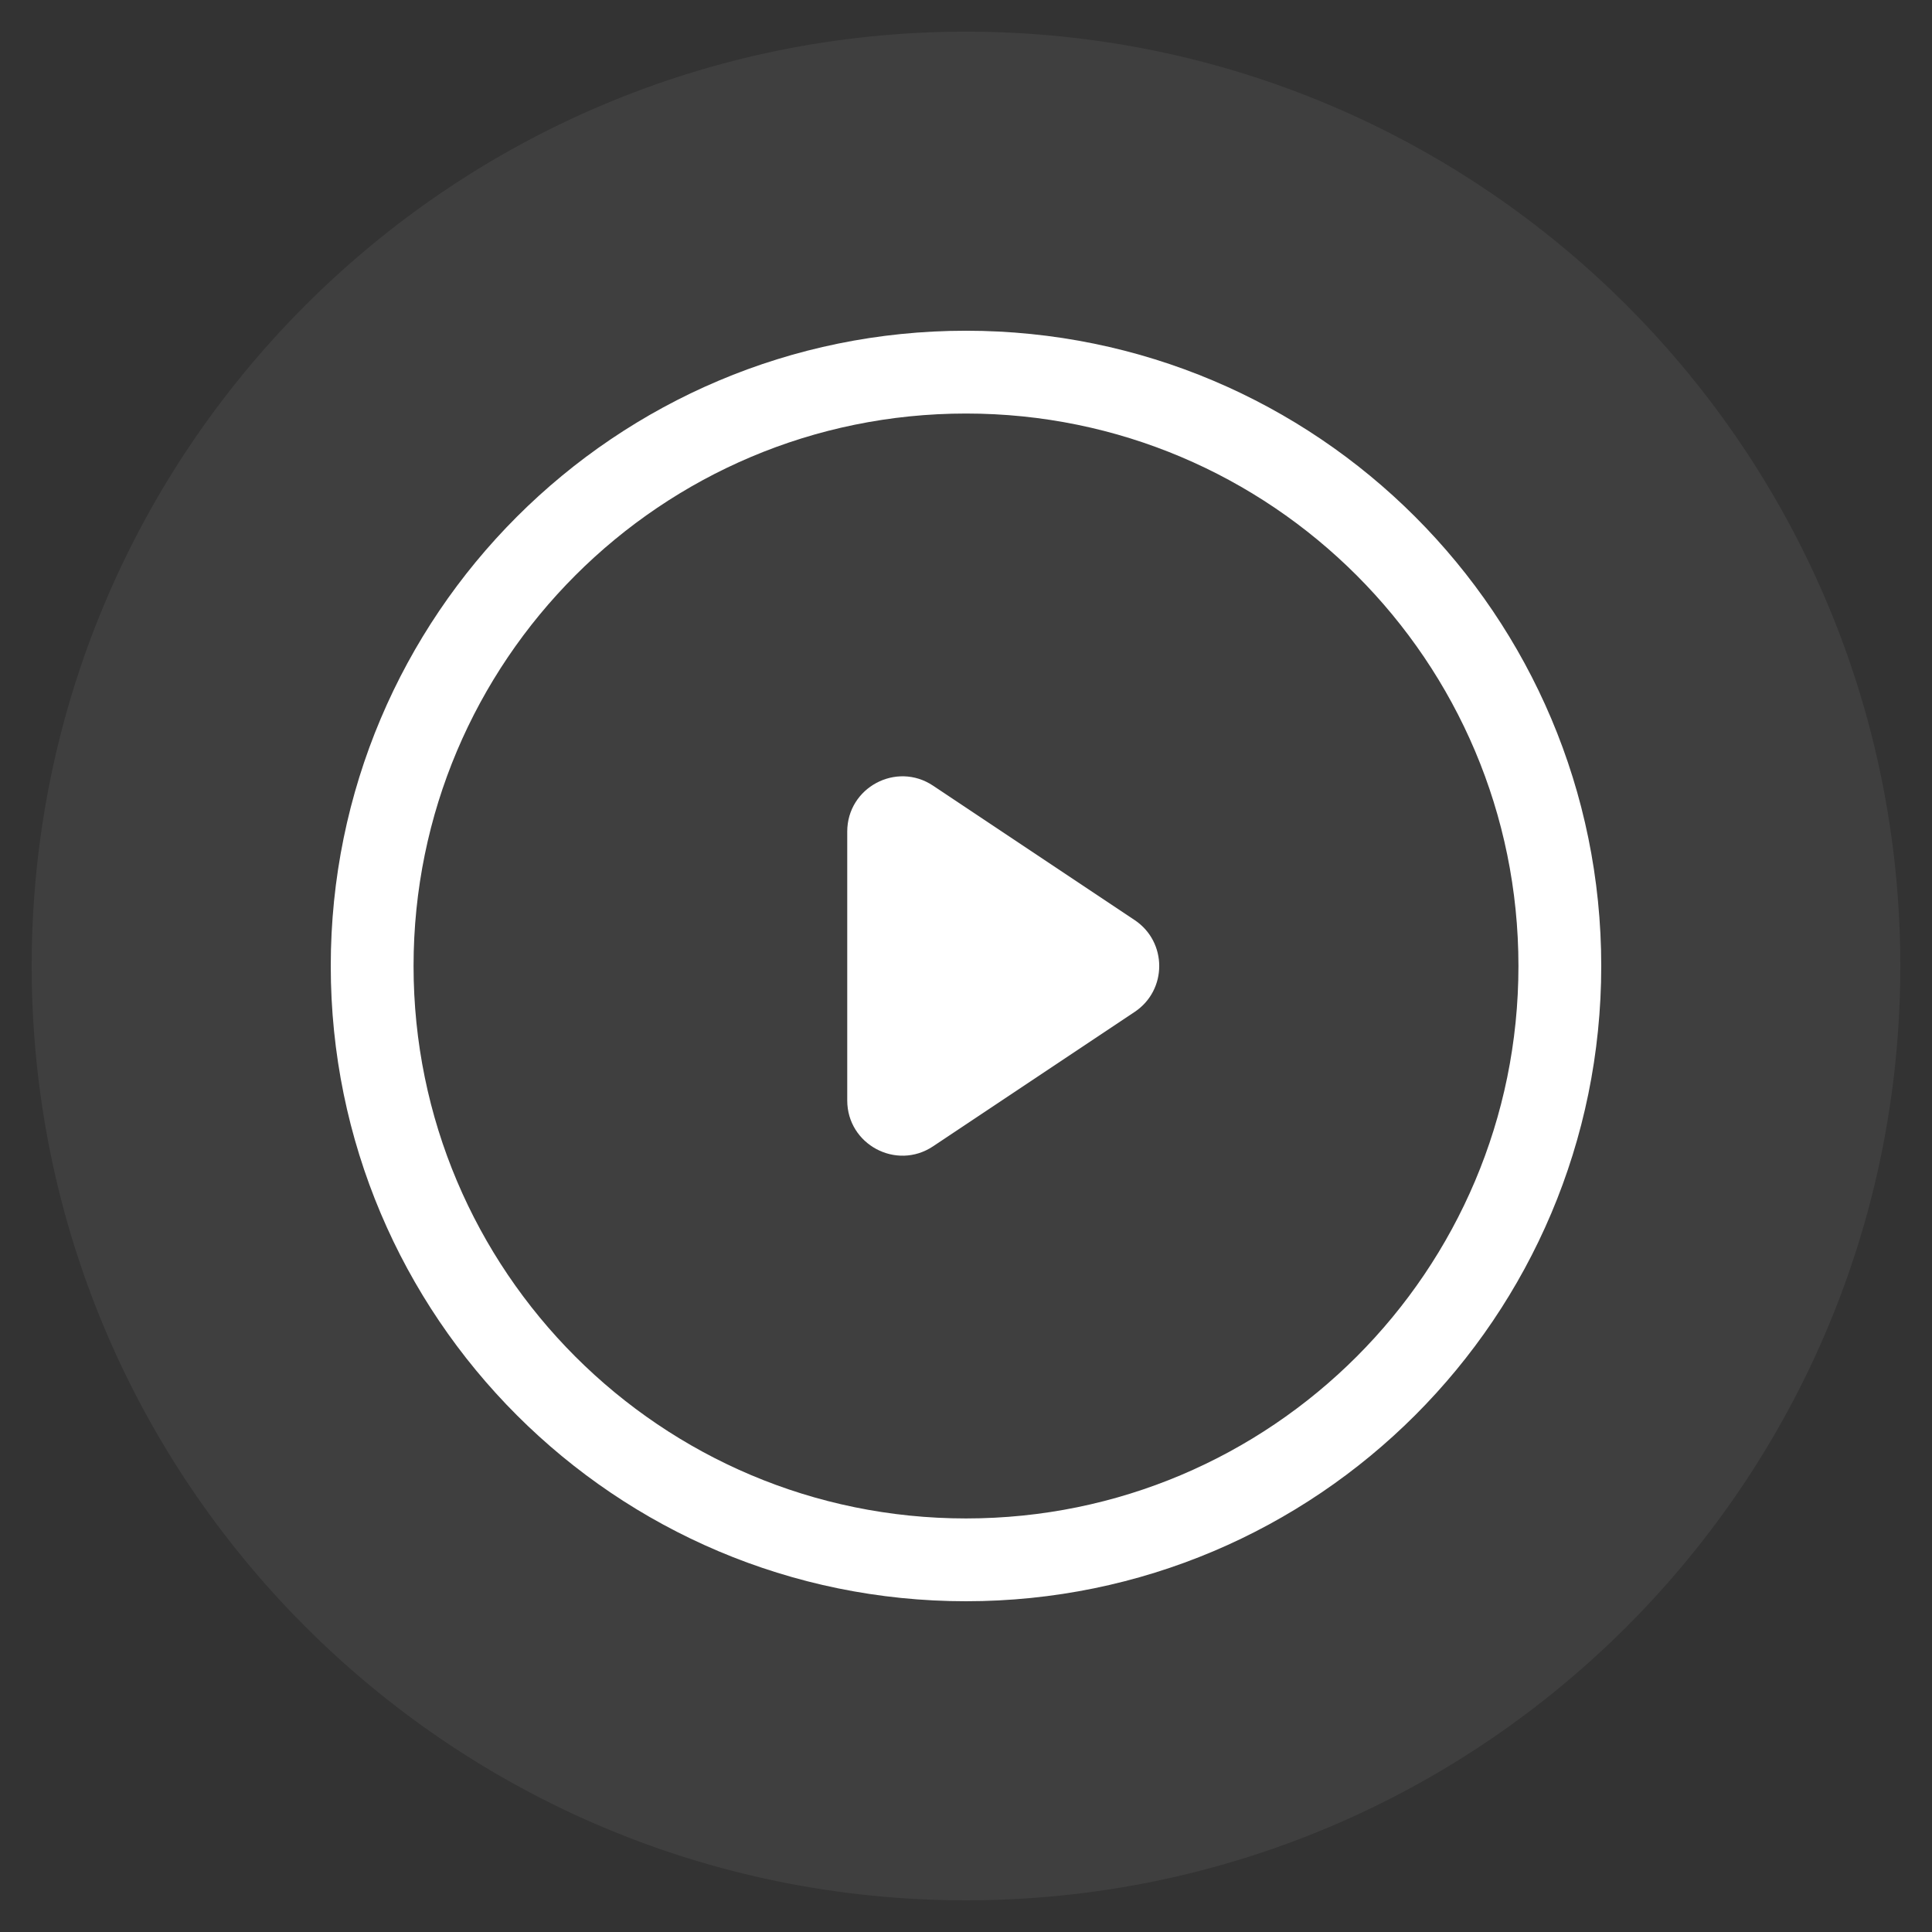
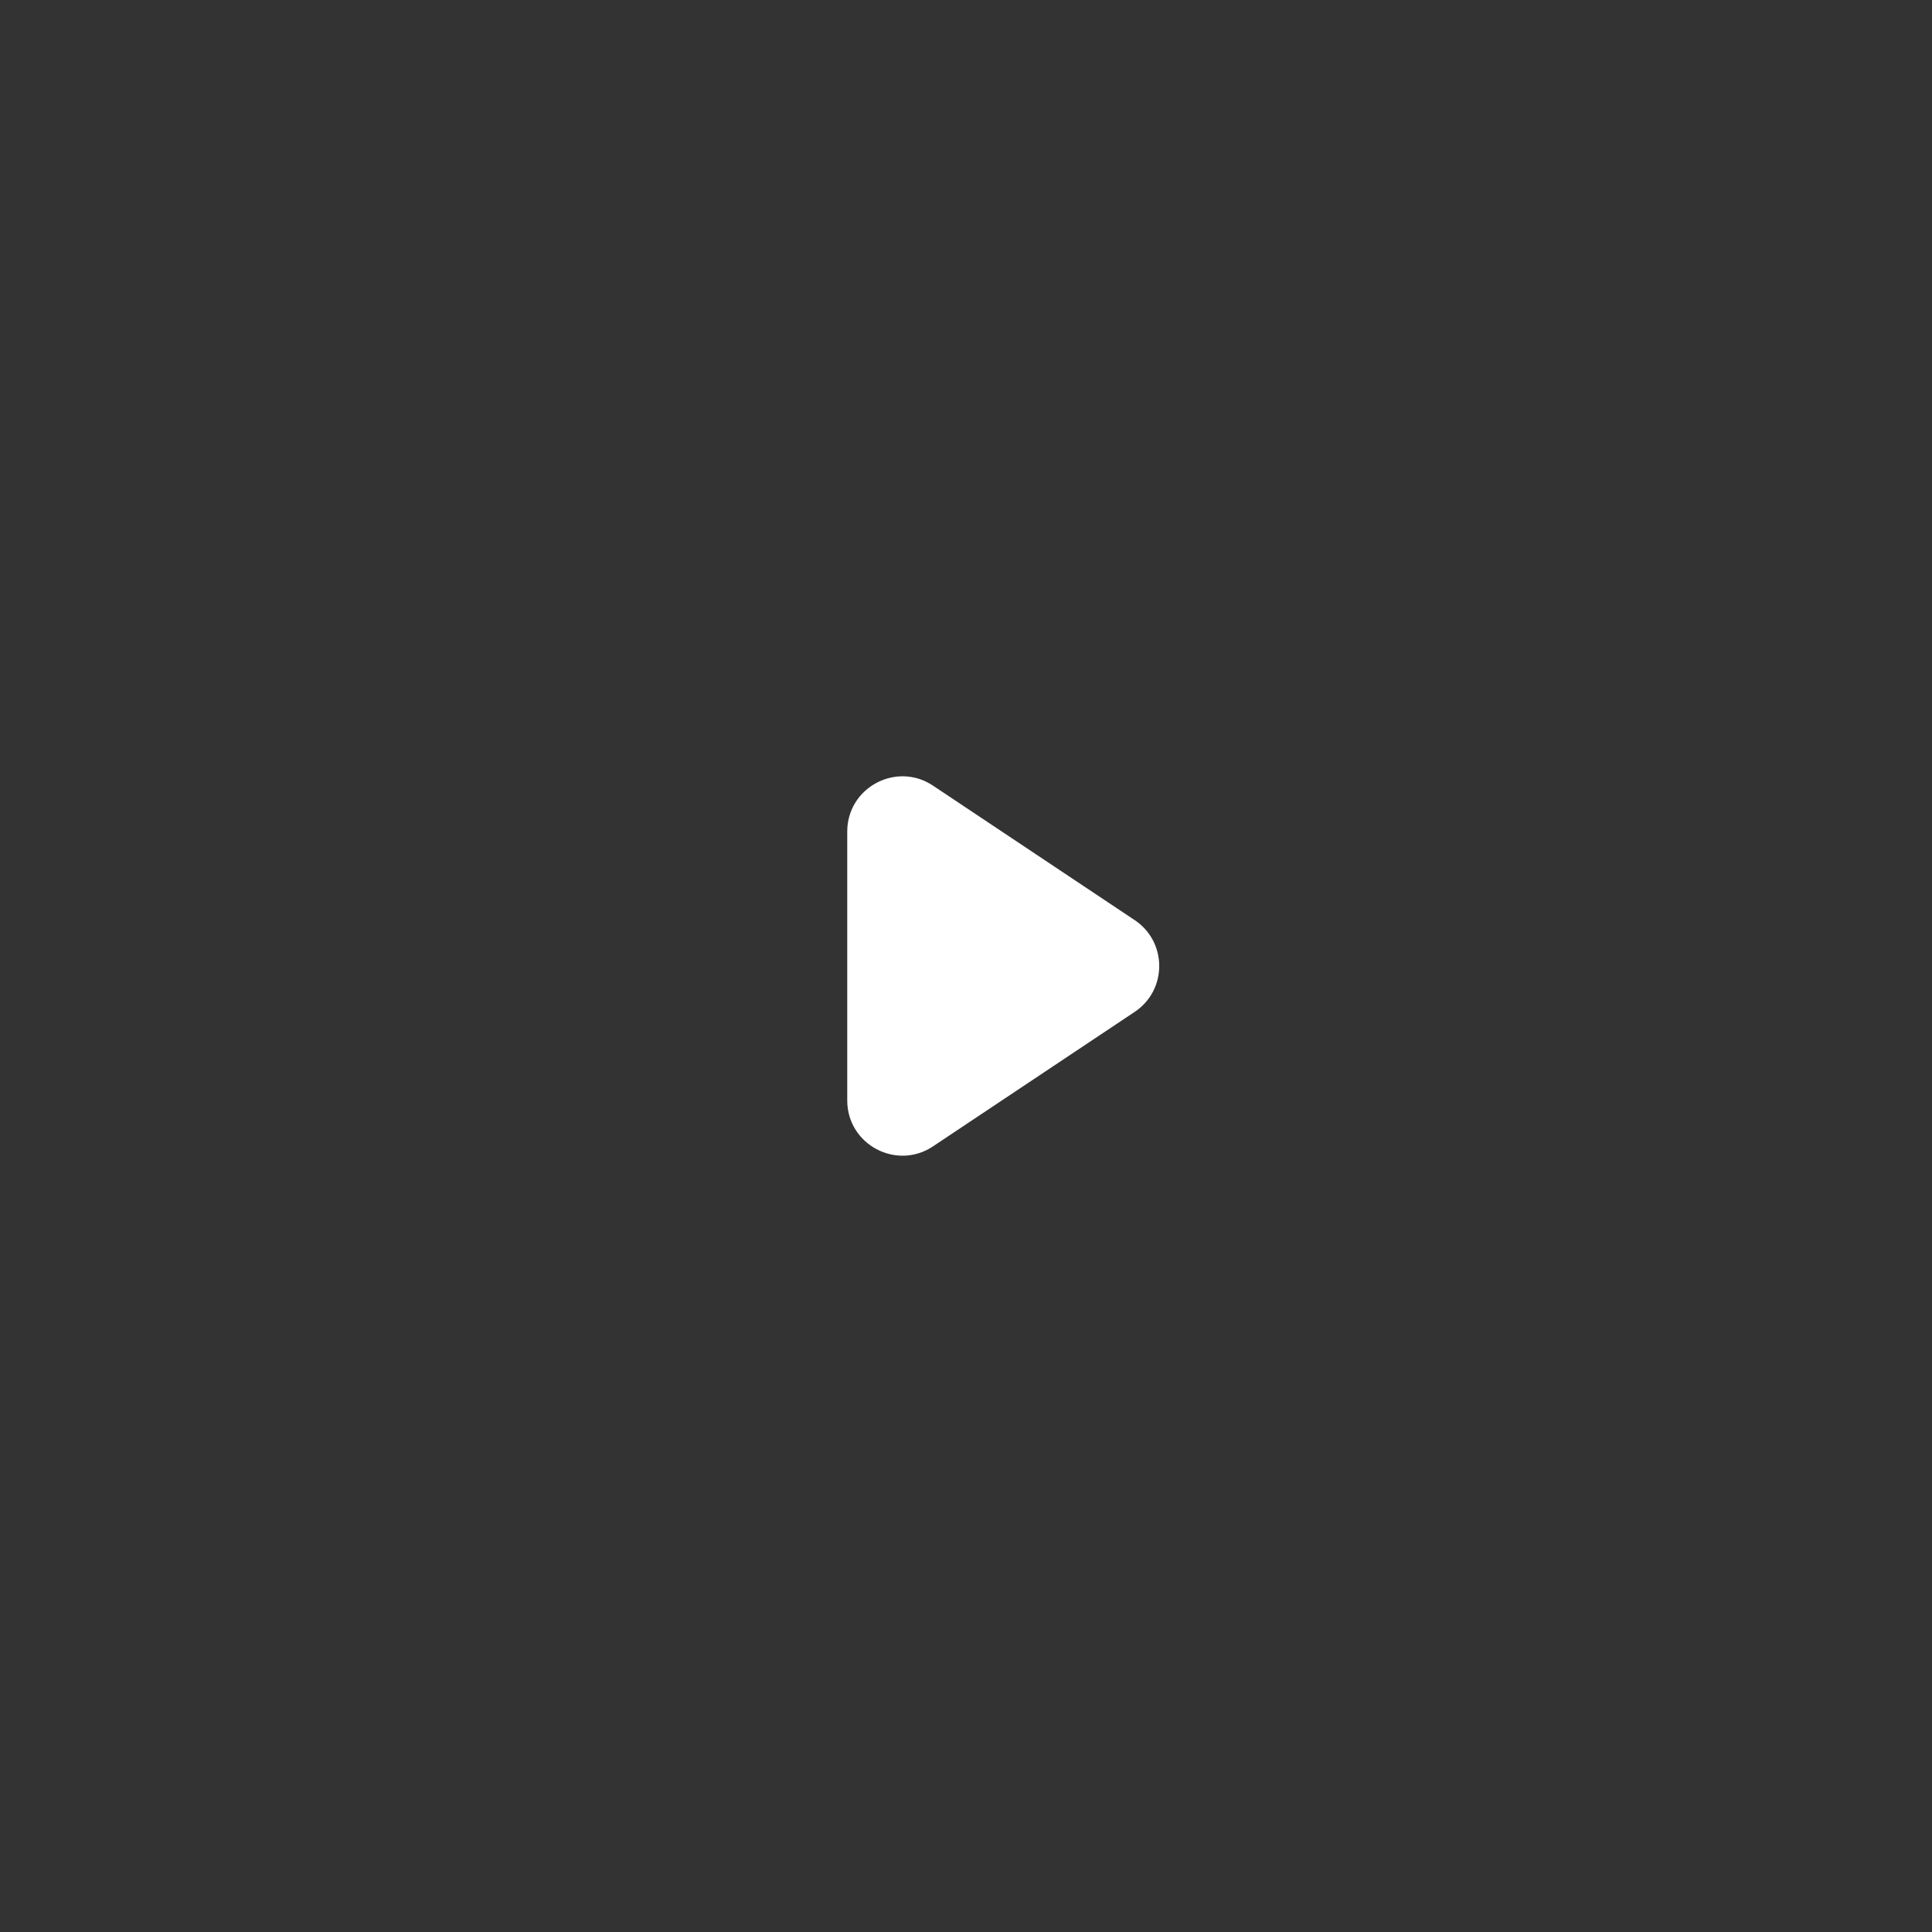
<svg xmlns="http://www.w3.org/2000/svg" width="70" height="70" viewBox="0 0 70 70" fill="none">
  <rect x="0" y="0" width="70" height="70" fill="#333333" stroke="none" />
-   <path d="M35 68.852C53.696 68.852 68.852 53.696 68.852 35C68.852 16.304 53.696 1.147 35 1.147C16.304 1.147 1.148 16.304 1.148 35C1.148 53.696 16.304 68.852 35 68.852Z" fill="white" fill-opacity="0.06" />
-   <path d="M35 56.516C46.883 56.516 56.516 46.883 56.516 35C56.516 23.117 46.883 13.483 35 13.483C23.117 13.483 13.484 23.117 13.484 35C13.484 46.883 23.117 56.516 35 56.516Z" stroke="white" stroke-width="3" stroke-linecap="round" stroke-linejoin="round" />
  <path d="M30.697 30.131C30.697 28.533 32.477 27.58 33.806 28.466L41.11 33.336C42.298 34.128 42.298 35.873 41.11 36.664L33.806 41.534C32.477 42.42 30.697 41.467 30.697 39.87V30.131Z" fill="white" />
</svg>